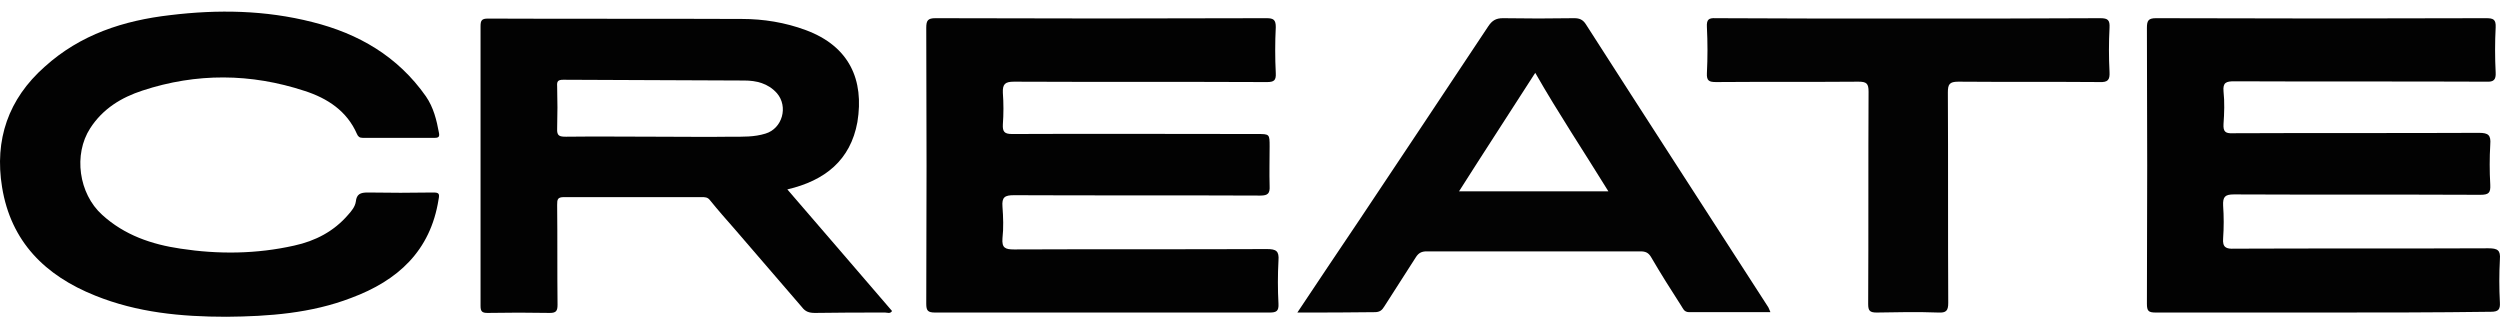
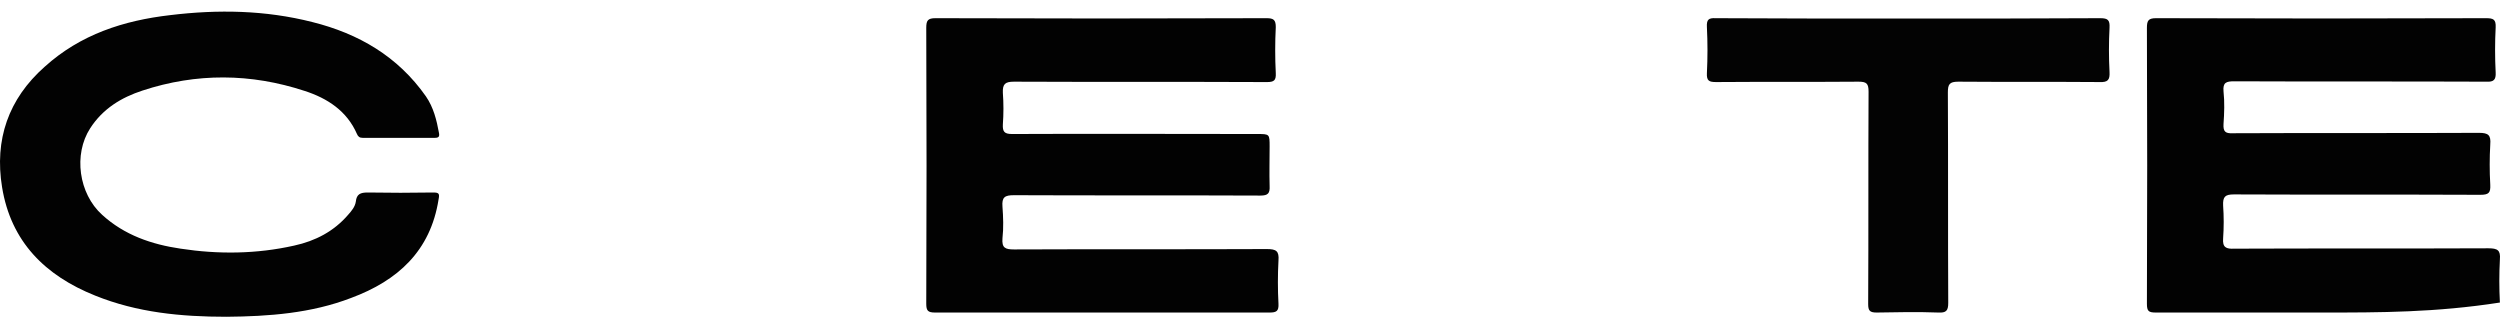
<svg xmlns="http://www.w3.org/2000/svg" width="192" height="25" viewBox="0 0 192 25" fill="none">
-   <path d="M178.423 24.003C174.136 24.003 169.849 24.003 165.563 24.003C165.001 24.003 164.883 23.885 164.883 23.324C164.912 16.261 164.912 9.199 164.883 2.136C164.883 1.575 165.001 1.397 165.592 1.397C174.047 1.427 182.502 1.427 190.928 1.397C191.489 1.397 191.696 1.486 191.667 2.106C191.608 3.259 191.608 4.411 191.667 5.564C191.696 6.125 191.519 6.303 190.957 6.273C184.513 6.244 178.038 6.273 171.594 6.244C170.973 6.244 170.707 6.332 170.766 7.012C170.855 7.839 170.825 8.696 170.766 9.524C170.736 10.085 170.884 10.262 171.475 10.233C177.772 10.203 184.099 10.233 190.396 10.203C191.105 10.203 191.312 10.381 191.253 11.09C191.194 12.124 191.194 13.158 191.253 14.193C191.282 14.813 191.135 14.961 190.484 14.961C184.187 14.931 177.861 14.961 171.564 14.931C170.884 14.931 170.707 15.109 170.736 15.788C170.795 16.616 170.795 17.473 170.736 18.3C170.677 19.009 170.973 19.128 171.594 19.098C178.097 19.069 184.601 19.098 191.105 19.069C191.815 19.069 192.051 19.216 191.992 19.925C191.933 21.019 191.933 22.142 191.992 23.235C192.022 23.767 191.874 23.944 191.312 23.944C187.055 24.003 182.739 24.003 178.423 24.003Z" fill="#020202" />
+   <path d="M178.423 24.003C174.136 24.003 169.849 24.003 165.563 24.003C165.001 24.003 164.883 23.885 164.883 23.324C164.912 16.261 164.912 9.199 164.883 2.136C164.883 1.575 165.001 1.397 165.592 1.397C174.047 1.427 182.502 1.427 190.928 1.397C191.489 1.397 191.696 1.486 191.667 2.106C191.608 3.259 191.608 4.411 191.667 5.564C191.696 6.125 191.519 6.303 190.957 6.273C184.513 6.244 178.038 6.273 171.594 6.244C170.973 6.244 170.707 6.332 170.766 7.012C170.855 7.839 170.825 8.696 170.766 9.524C170.736 10.085 170.884 10.262 171.475 10.233C177.772 10.203 184.099 10.233 190.396 10.203C191.105 10.203 191.312 10.381 191.253 11.09C191.194 12.124 191.194 13.158 191.253 14.193C191.282 14.813 191.135 14.961 190.484 14.961C184.187 14.931 177.861 14.961 171.564 14.931C170.884 14.931 170.707 15.109 170.736 15.788C170.795 16.616 170.795 17.473 170.736 18.3C170.677 19.009 170.973 19.128 171.594 19.098C178.097 19.069 184.601 19.098 191.105 19.069C191.815 19.069 192.051 19.216 191.992 19.925C191.933 21.019 191.933 22.142 191.992 23.235C187.055 24.003 182.739 24.003 178.423 24.003Z" fill="#020202" />
  <path d="M84.677 24.003C80.39 24.003 76.103 24.003 71.817 24.003C71.255 24.003 71.137 23.856 71.137 23.324C71.166 16.261 71.166 9.199 71.137 2.136C71.137 1.575 71.255 1.397 71.846 1.397C80.331 1.427 88.786 1.427 97.27 1.397C97.802 1.397 97.98 1.515 97.98 2.077C97.921 3.259 97.921 4.441 97.98 5.623C98.009 6.184 97.832 6.303 97.3 6.303C90.826 6.273 84.351 6.303 77.877 6.273C77.197 6.273 76.99 6.45 77.02 7.13C77.079 7.928 77.079 8.755 77.02 9.553C76.99 10.115 77.138 10.292 77.729 10.292C83.997 10.262 90.293 10.292 96.561 10.292C97.507 10.292 97.507 10.292 97.507 11.267C97.507 12.272 97.477 13.277 97.507 14.281C97.536 14.843 97.388 15.02 96.797 15.02C90.5 14.991 84.174 15.02 77.877 14.991C77.168 14.991 76.931 15.138 76.99 15.877C77.049 16.675 77.079 17.502 76.99 18.3C76.931 19.039 77.197 19.157 77.877 19.157C84.351 19.128 90.826 19.157 97.3 19.128C98.009 19.128 98.246 19.275 98.187 20.014C98.128 21.108 98.128 22.23 98.187 23.324C98.216 23.885 98.039 24.003 97.507 24.003C93.25 24.003 88.963 24.003 84.677 24.003Z" fill="#020202" />
-   <path d="M60.468 14.547C63.188 17.709 65.848 20.782 68.509 23.885C68.361 24.122 68.154 24.003 67.977 24.003C66.174 24.003 64.37 24.003 62.596 24.033C62.153 24.033 61.857 23.944 61.591 23.59C59.877 21.58 58.162 19.63 56.447 17.62C55.797 16.882 55.147 16.143 54.526 15.375C54.348 15.138 54.141 15.138 53.875 15.138C50.357 15.138 46.839 15.138 43.321 15.138C42.819 15.138 42.789 15.316 42.789 15.729C42.819 18.3 42.789 20.841 42.819 23.412C42.819 23.885 42.701 24.033 42.228 24.033C40.631 24.003 39.035 24.003 37.438 24.033C37.025 24.033 36.906 23.915 36.906 23.501C36.906 16.35 36.906 9.169 36.906 2.018C36.906 1.575 36.995 1.427 37.468 1.427C43.972 1.456 50.476 1.427 56.979 1.456C58.635 1.456 60.291 1.722 61.887 2.313C65.228 3.554 66.38 6.125 65.848 9.376C65.316 12.301 63.365 13.868 60.468 14.547ZM50.535 10.499C52.427 10.499 54.319 10.528 56.211 10.499C57.068 10.499 57.925 10.528 58.783 10.262C60.084 9.878 60.556 8.194 59.67 7.16C58.99 6.391 58.073 6.184 57.157 6.184C52.515 6.155 47.904 6.155 43.262 6.125C42.848 6.125 42.76 6.244 42.789 6.628C42.819 7.721 42.819 8.785 42.789 9.878C42.76 10.44 42.967 10.499 43.469 10.499C45.805 10.469 48.17 10.499 50.535 10.499Z" fill="#020202" />
  <path d="M17.393 24.328C13.905 24.328 10.534 24.003 7.312 22.703C3.469 21.166 0.838 18.566 0.158 14.37C-0.433 10.735 0.631 7.603 3.439 5.12C6.189 2.638 9.5 1.574 13.077 1.161C16.743 0.717 20.379 0.777 23.985 1.693C27.533 2.579 30.549 4.323 32.707 7.396C33.298 8.253 33.534 9.228 33.712 10.203C33.771 10.499 33.682 10.587 33.386 10.587C31.554 10.587 29.691 10.587 27.858 10.587C27.622 10.587 27.503 10.499 27.415 10.292C26.646 8.519 25.139 7.544 23.394 6.982C19.256 5.623 15.087 5.593 10.948 6.953C9.322 7.485 7.903 8.341 6.928 9.849C5.627 11.858 6.041 14.872 7.844 16.497C9.559 18.064 11.658 18.773 13.875 19.098C16.772 19.541 19.699 19.512 22.596 18.861C24.222 18.507 25.641 17.768 26.735 16.497C27.001 16.202 27.267 15.877 27.326 15.493C27.385 14.902 27.681 14.784 28.243 14.784C29.928 14.813 31.583 14.813 33.268 14.784C33.712 14.784 33.771 14.872 33.682 15.315C33.061 19.275 30.549 21.551 26.971 22.88C23.897 24.062 20.645 24.299 17.393 24.328Z" fill="#020202" />
-   <path d="M99.637 24.003C101.263 21.58 102.8 19.246 104.367 16.941C107.678 11.976 110.989 7.012 114.3 2.018C114.596 1.575 114.891 1.397 115.423 1.397C117.256 1.427 119.06 1.427 120.892 1.397C121.277 1.397 121.543 1.486 121.779 1.84C126.421 9.08 131.092 16.291 135.763 23.531C135.851 23.649 135.881 23.797 135.969 23.974C133.841 23.974 131.801 23.974 129.732 23.974C129.318 23.974 129.259 23.678 129.111 23.471C128.313 22.23 127.544 21.019 126.805 19.748C126.598 19.393 126.362 19.305 125.977 19.305C120.508 19.305 115.039 19.305 109.57 19.305C109.186 19.305 108.949 19.423 108.742 19.748C107.944 21.019 107.116 22.26 106.318 23.531C106.141 23.826 105.963 23.974 105.579 23.974C103.628 24.003 101.706 24.003 99.637 24.003ZM123.524 14.695C121.631 11.622 119.68 8.696 117.907 5.593C115.955 8.637 114.004 11.622 112.053 14.695C115.926 14.695 119.68 14.695 123.524 14.695Z" fill="#030303" />
  <path d="M146.61 1.426C151.517 1.426 156.395 1.426 161.303 1.397C161.894 1.397 162.042 1.545 162.012 2.136C161.953 3.259 161.953 4.411 162.012 5.534C162.042 6.125 161.894 6.332 161.244 6.302C157.637 6.273 154.001 6.302 150.394 6.273C149.714 6.273 149.596 6.48 149.596 7.1C149.625 12.478 149.596 17.886 149.625 23.264C149.625 23.885 149.448 24.033 148.857 24.003C147.29 23.944 145.694 23.974 144.127 24.003C143.595 24.003 143.476 23.855 143.476 23.353C143.506 17.916 143.476 12.478 143.506 7.041C143.506 6.42 143.358 6.273 142.737 6.273C139.101 6.302 135.435 6.273 131.799 6.302C131.267 6.302 131.06 6.214 131.09 5.623C131.149 4.441 131.149 3.259 131.09 2.077C131.06 1.515 131.208 1.367 131.769 1.397C136.766 1.426 141.673 1.426 146.61 1.426Z" fill="#030303" />
</svg>